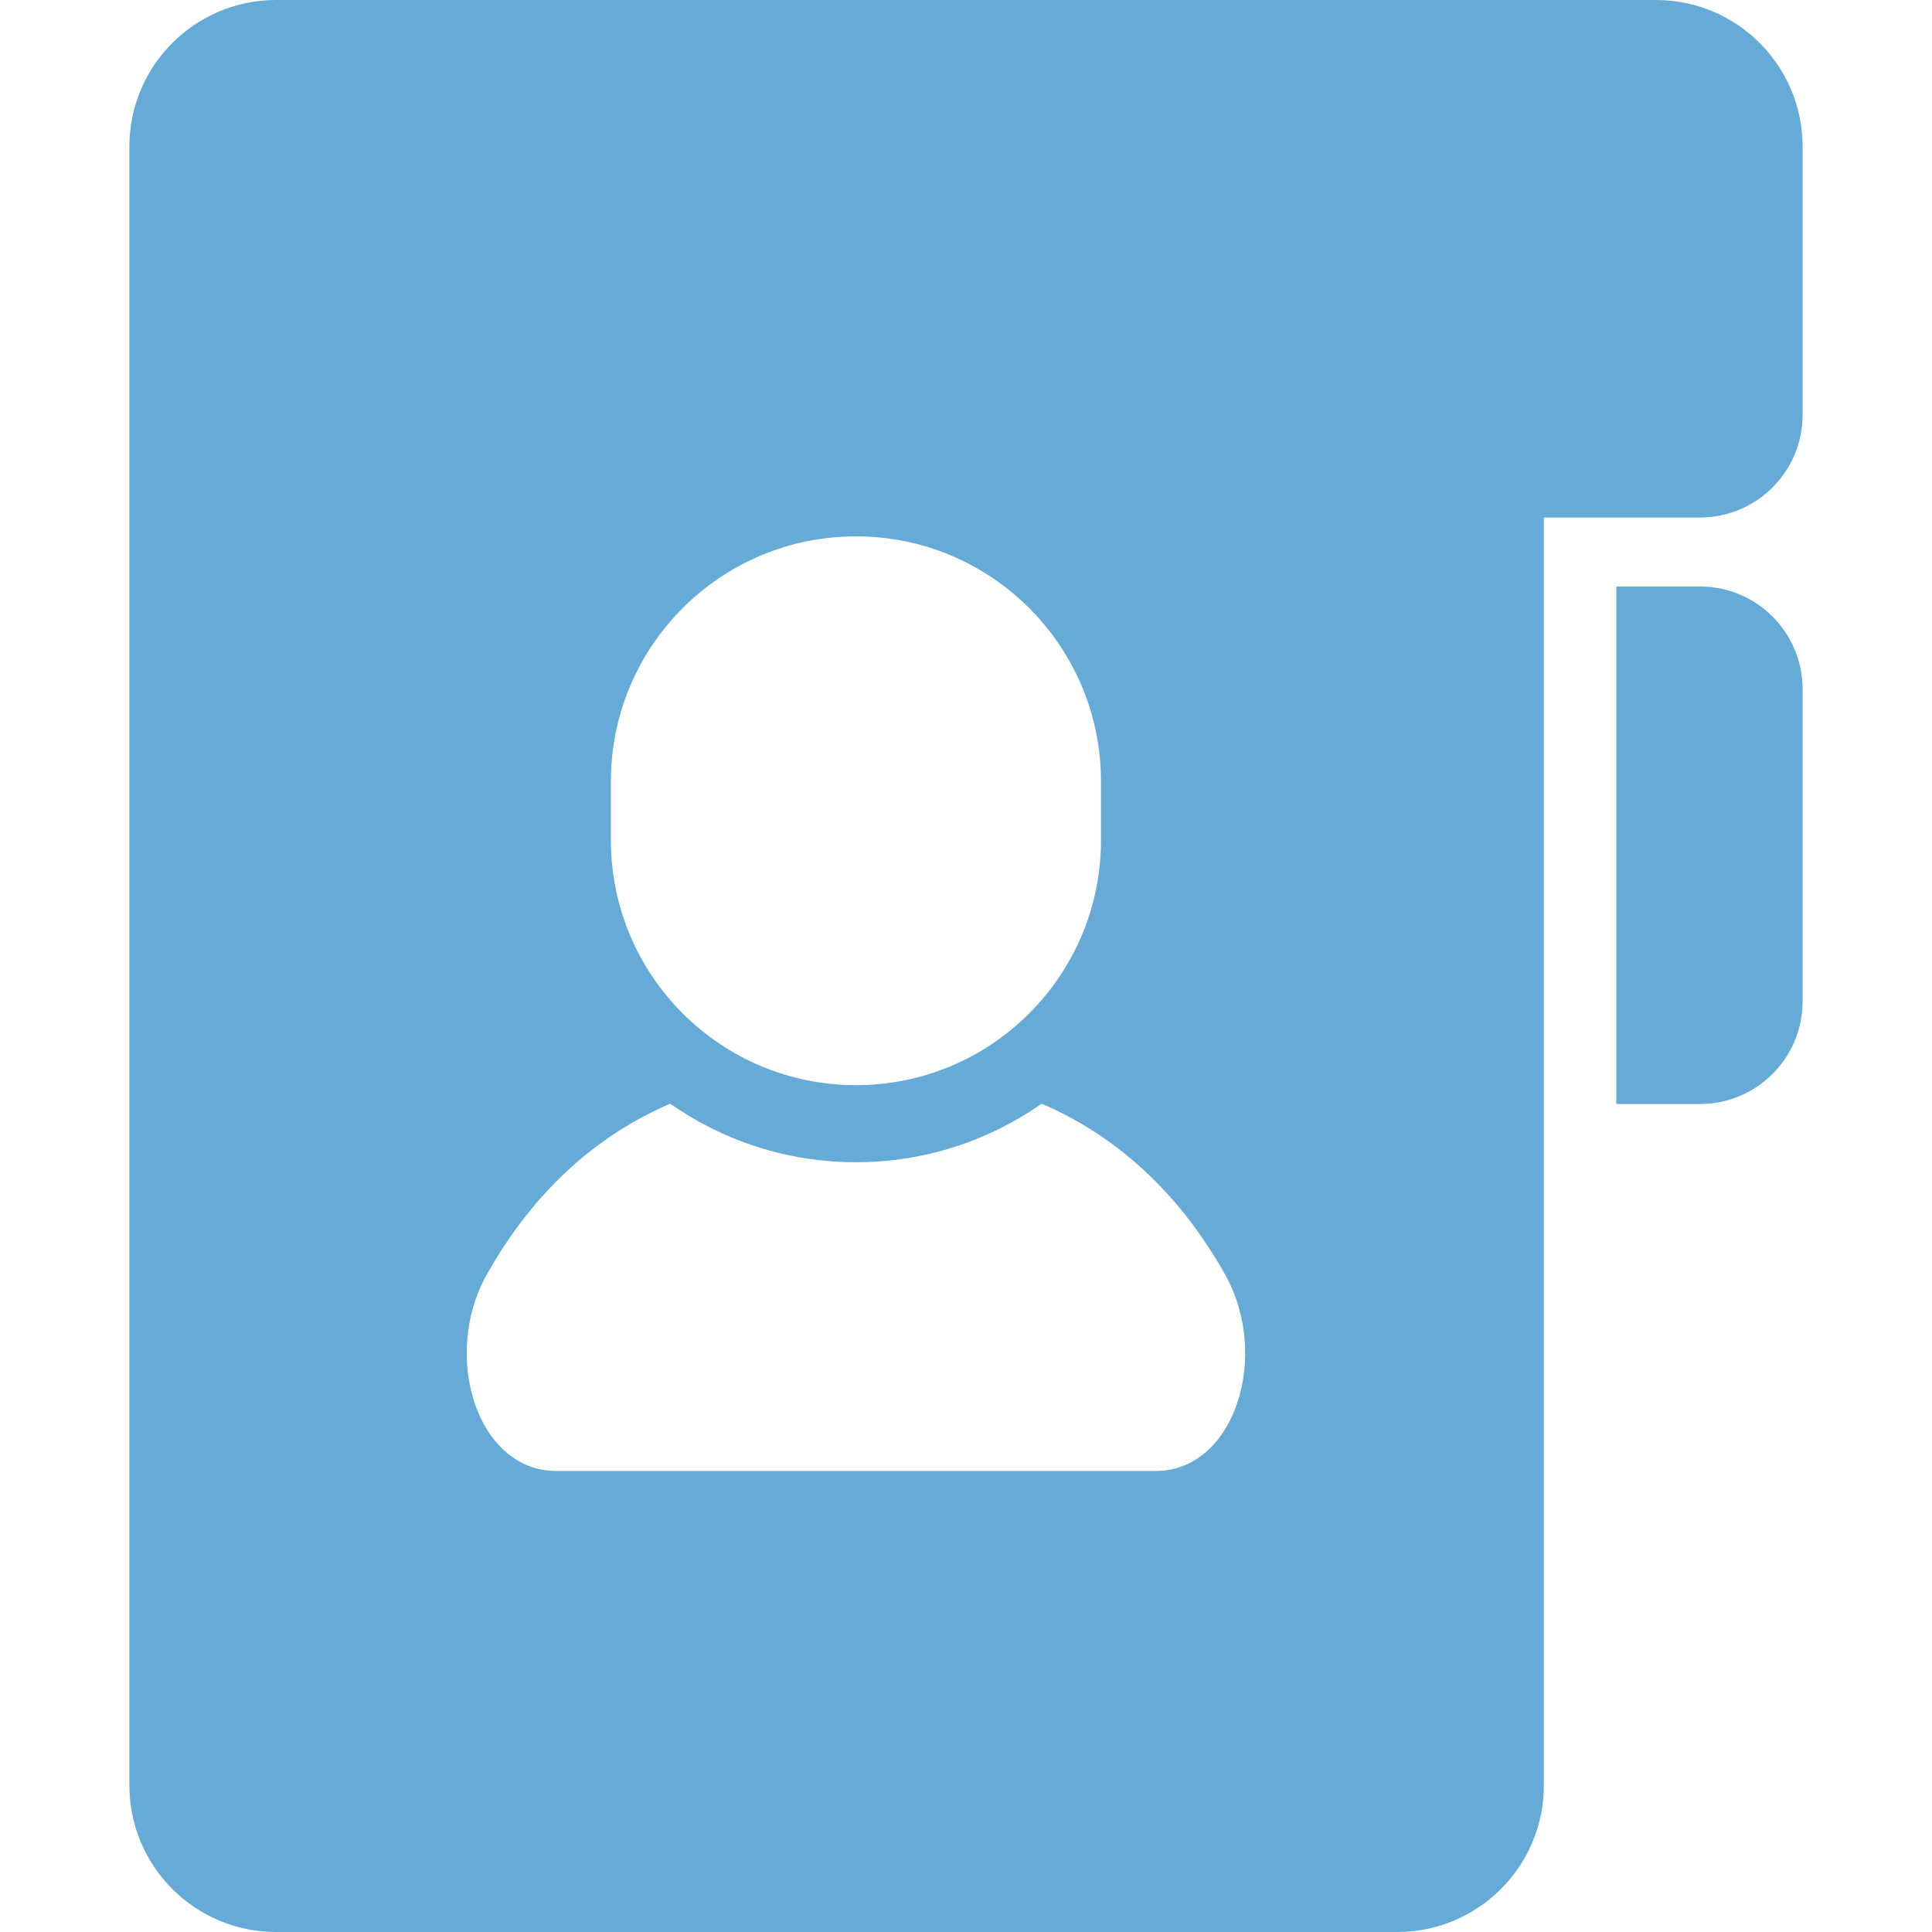
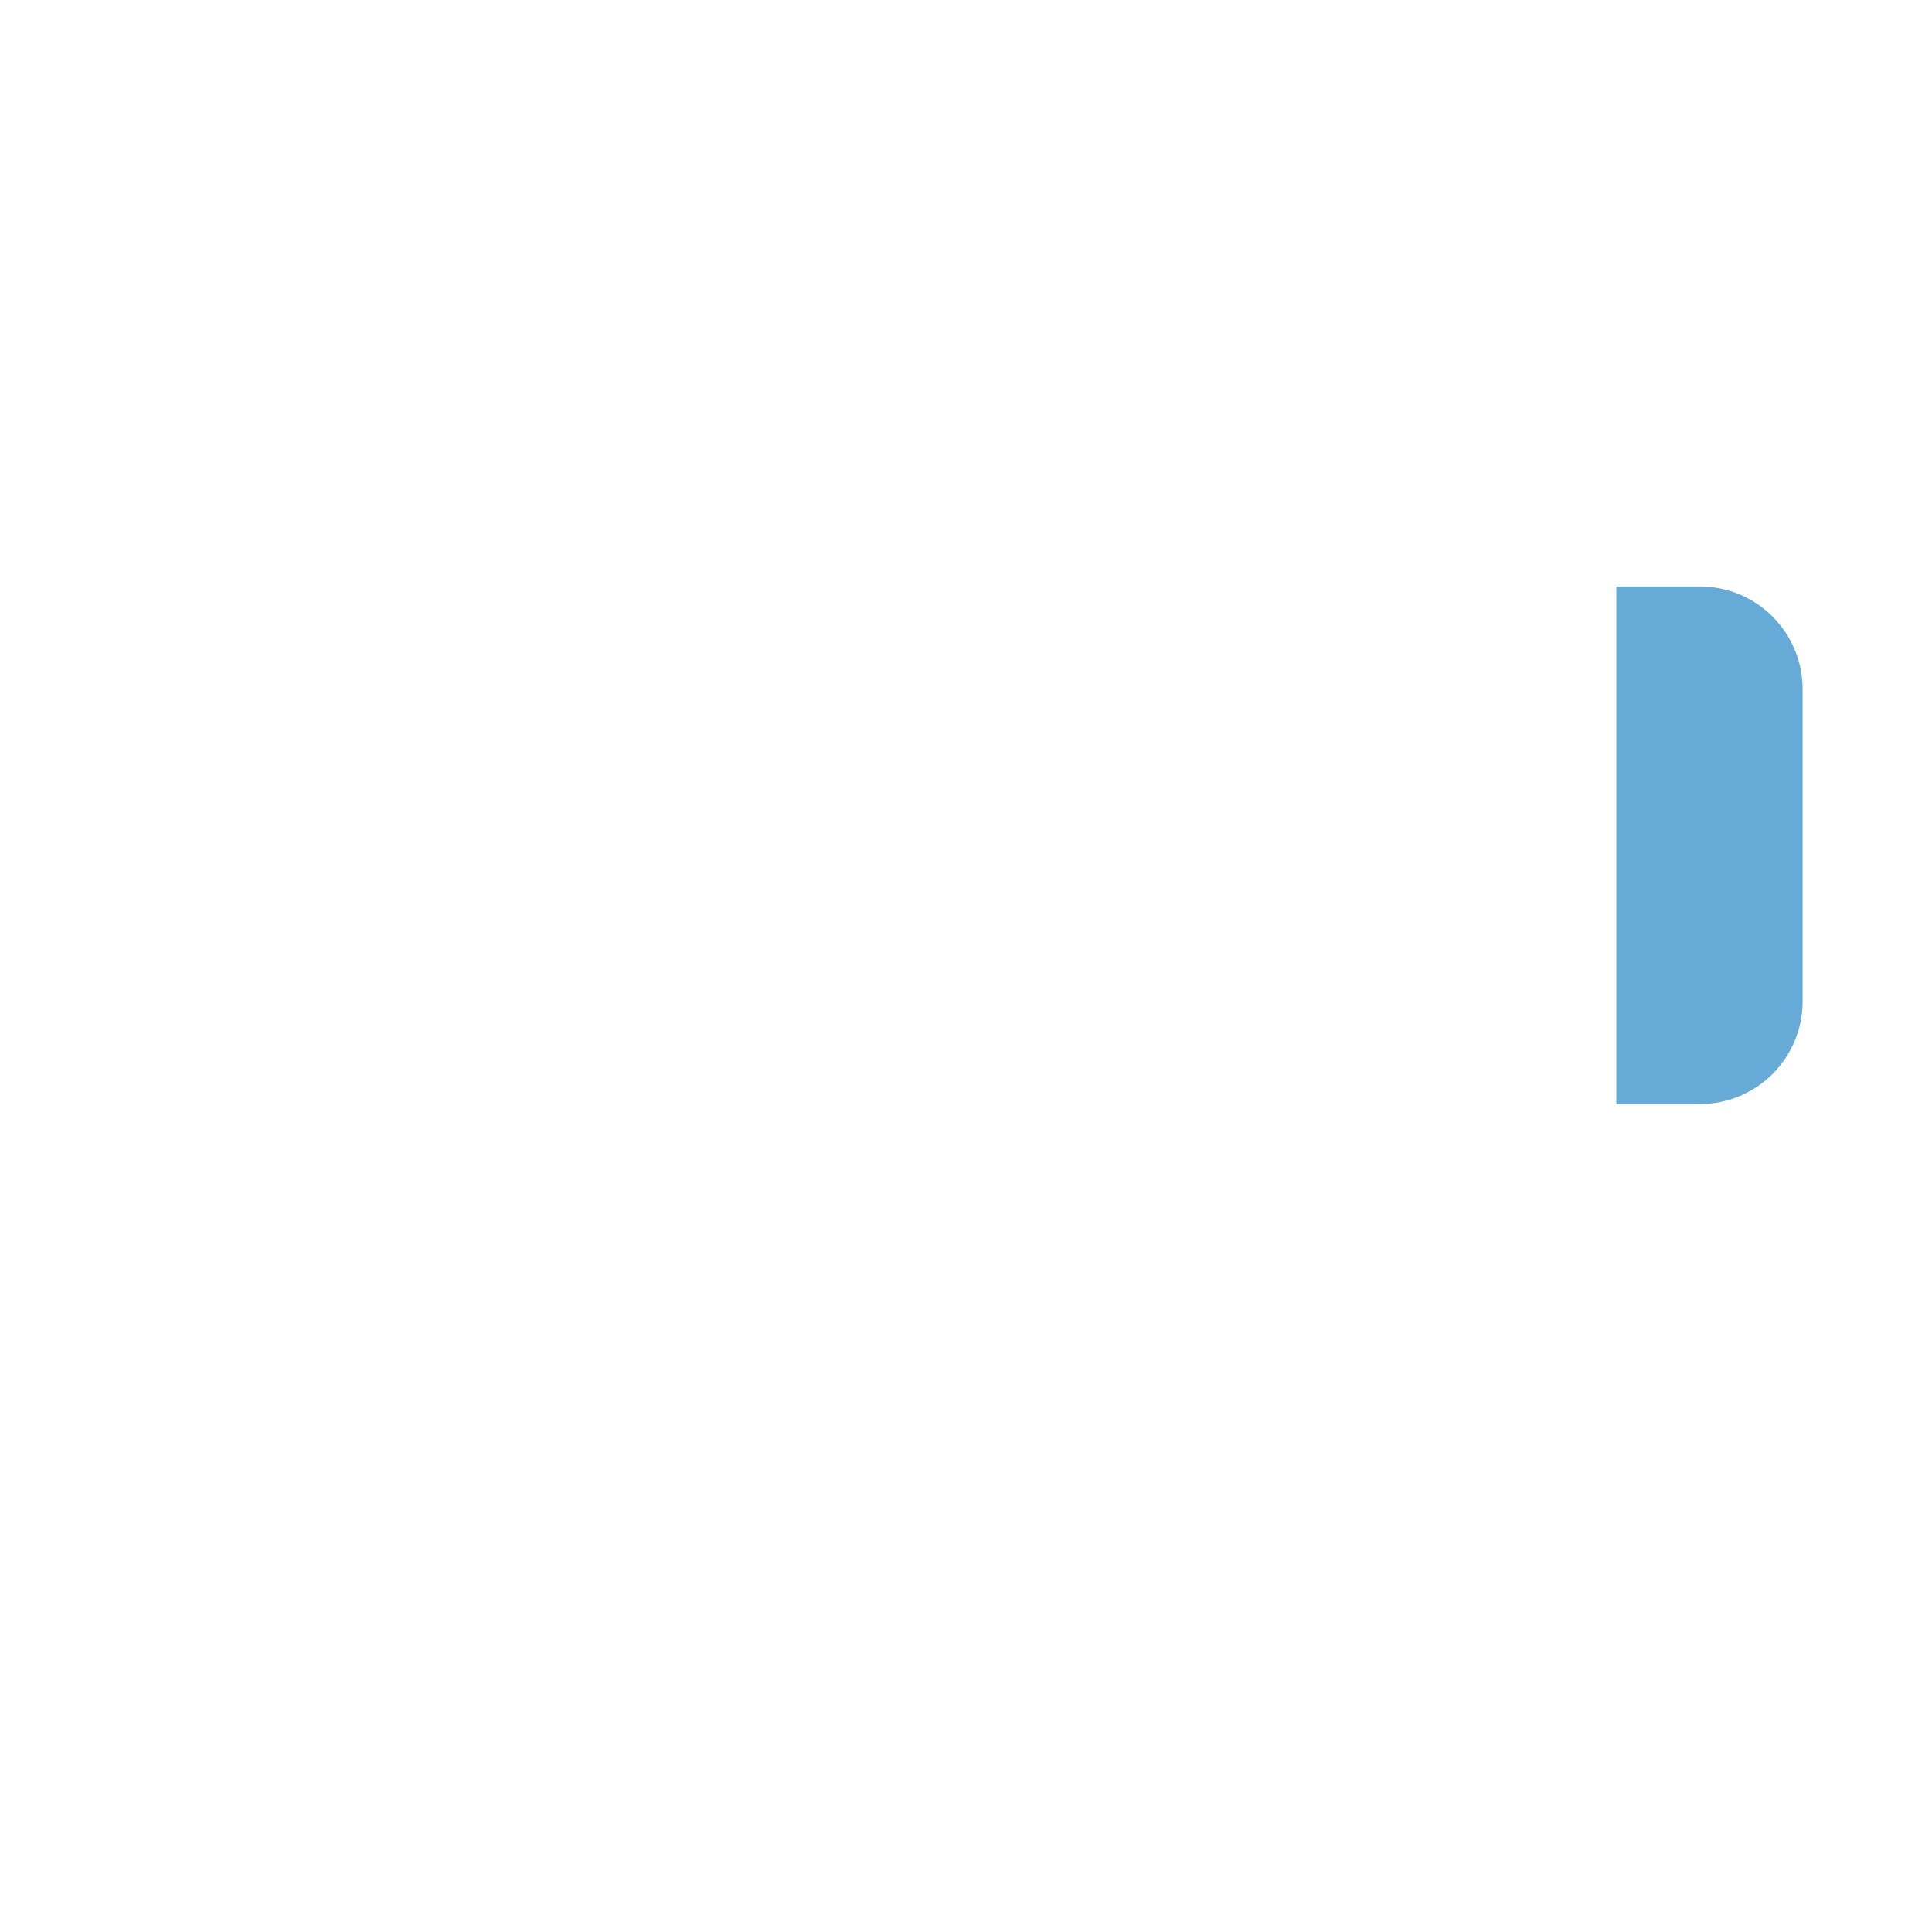
<svg xmlns="http://www.w3.org/2000/svg" version="1.1" id="_x32_" x="0px" y="0px" viewBox="0 0 512 512" style="width: 256px; height: 256px; opacity: 1;" xml:space="preserve">
  <style type="text/css">
	.st0{fill:#66aad7;}
</style>
  <g>
-     <path class="st0" d="M450.498,155.424h-22.156v137.153h22.156c15.036,0,27.214-12.185,27.214-27.213v-82.719   C477.711,167.61,465.533,155.424,450.498,155.424z" />
-     <path class="st0" d="M438.841,0h-29.7H73.158c-21.47,0-38.87,17.407-38.87,38.87v434.253c0,21.471,17.399,38.877,38.87,38.877   h297.106c21.471,0,38.877-17.406,38.877-38.877V137.146h41.356c15.036,0,27.214-12.179,27.214-27.207V38.87   C477.711,17.407,460.305,0,438.841,0z M161.891,207.088c0-35.871,29.071-64.948,64.948-64.948   c35.863,0,64.934,29.078,64.934,64.948v15.556c0,35.863-29.071,64.934-64.934,64.934c-35.877,0-64.948-29.071-64.948-64.934   V207.088z M306.245,389.825c-21.007,0-79.405,0-79.405,0s-58.412,0-79.419,0c-21.006,0-30.528-30.549-18.378-52.134   c9.15-16.278,24.142-34.714,48.563-45.199c13.964,9.764,30.928,15.514,49.234,15.514c18.285,0,35.256-5.75,49.22-15.514   c24.414,10.485,39.414,28.92,48.57,45.199C336.773,359.276,327.251,389.825,306.245,389.825z" />
+     <path class="st0" d="M450.498,155.424h-22.156v137.153h22.156c15.036,0,27.214-12.185,27.214-27.213v-82.719   C477.711,167.61,465.533,155.424,450.498,155.424" />
  </g>
</svg>